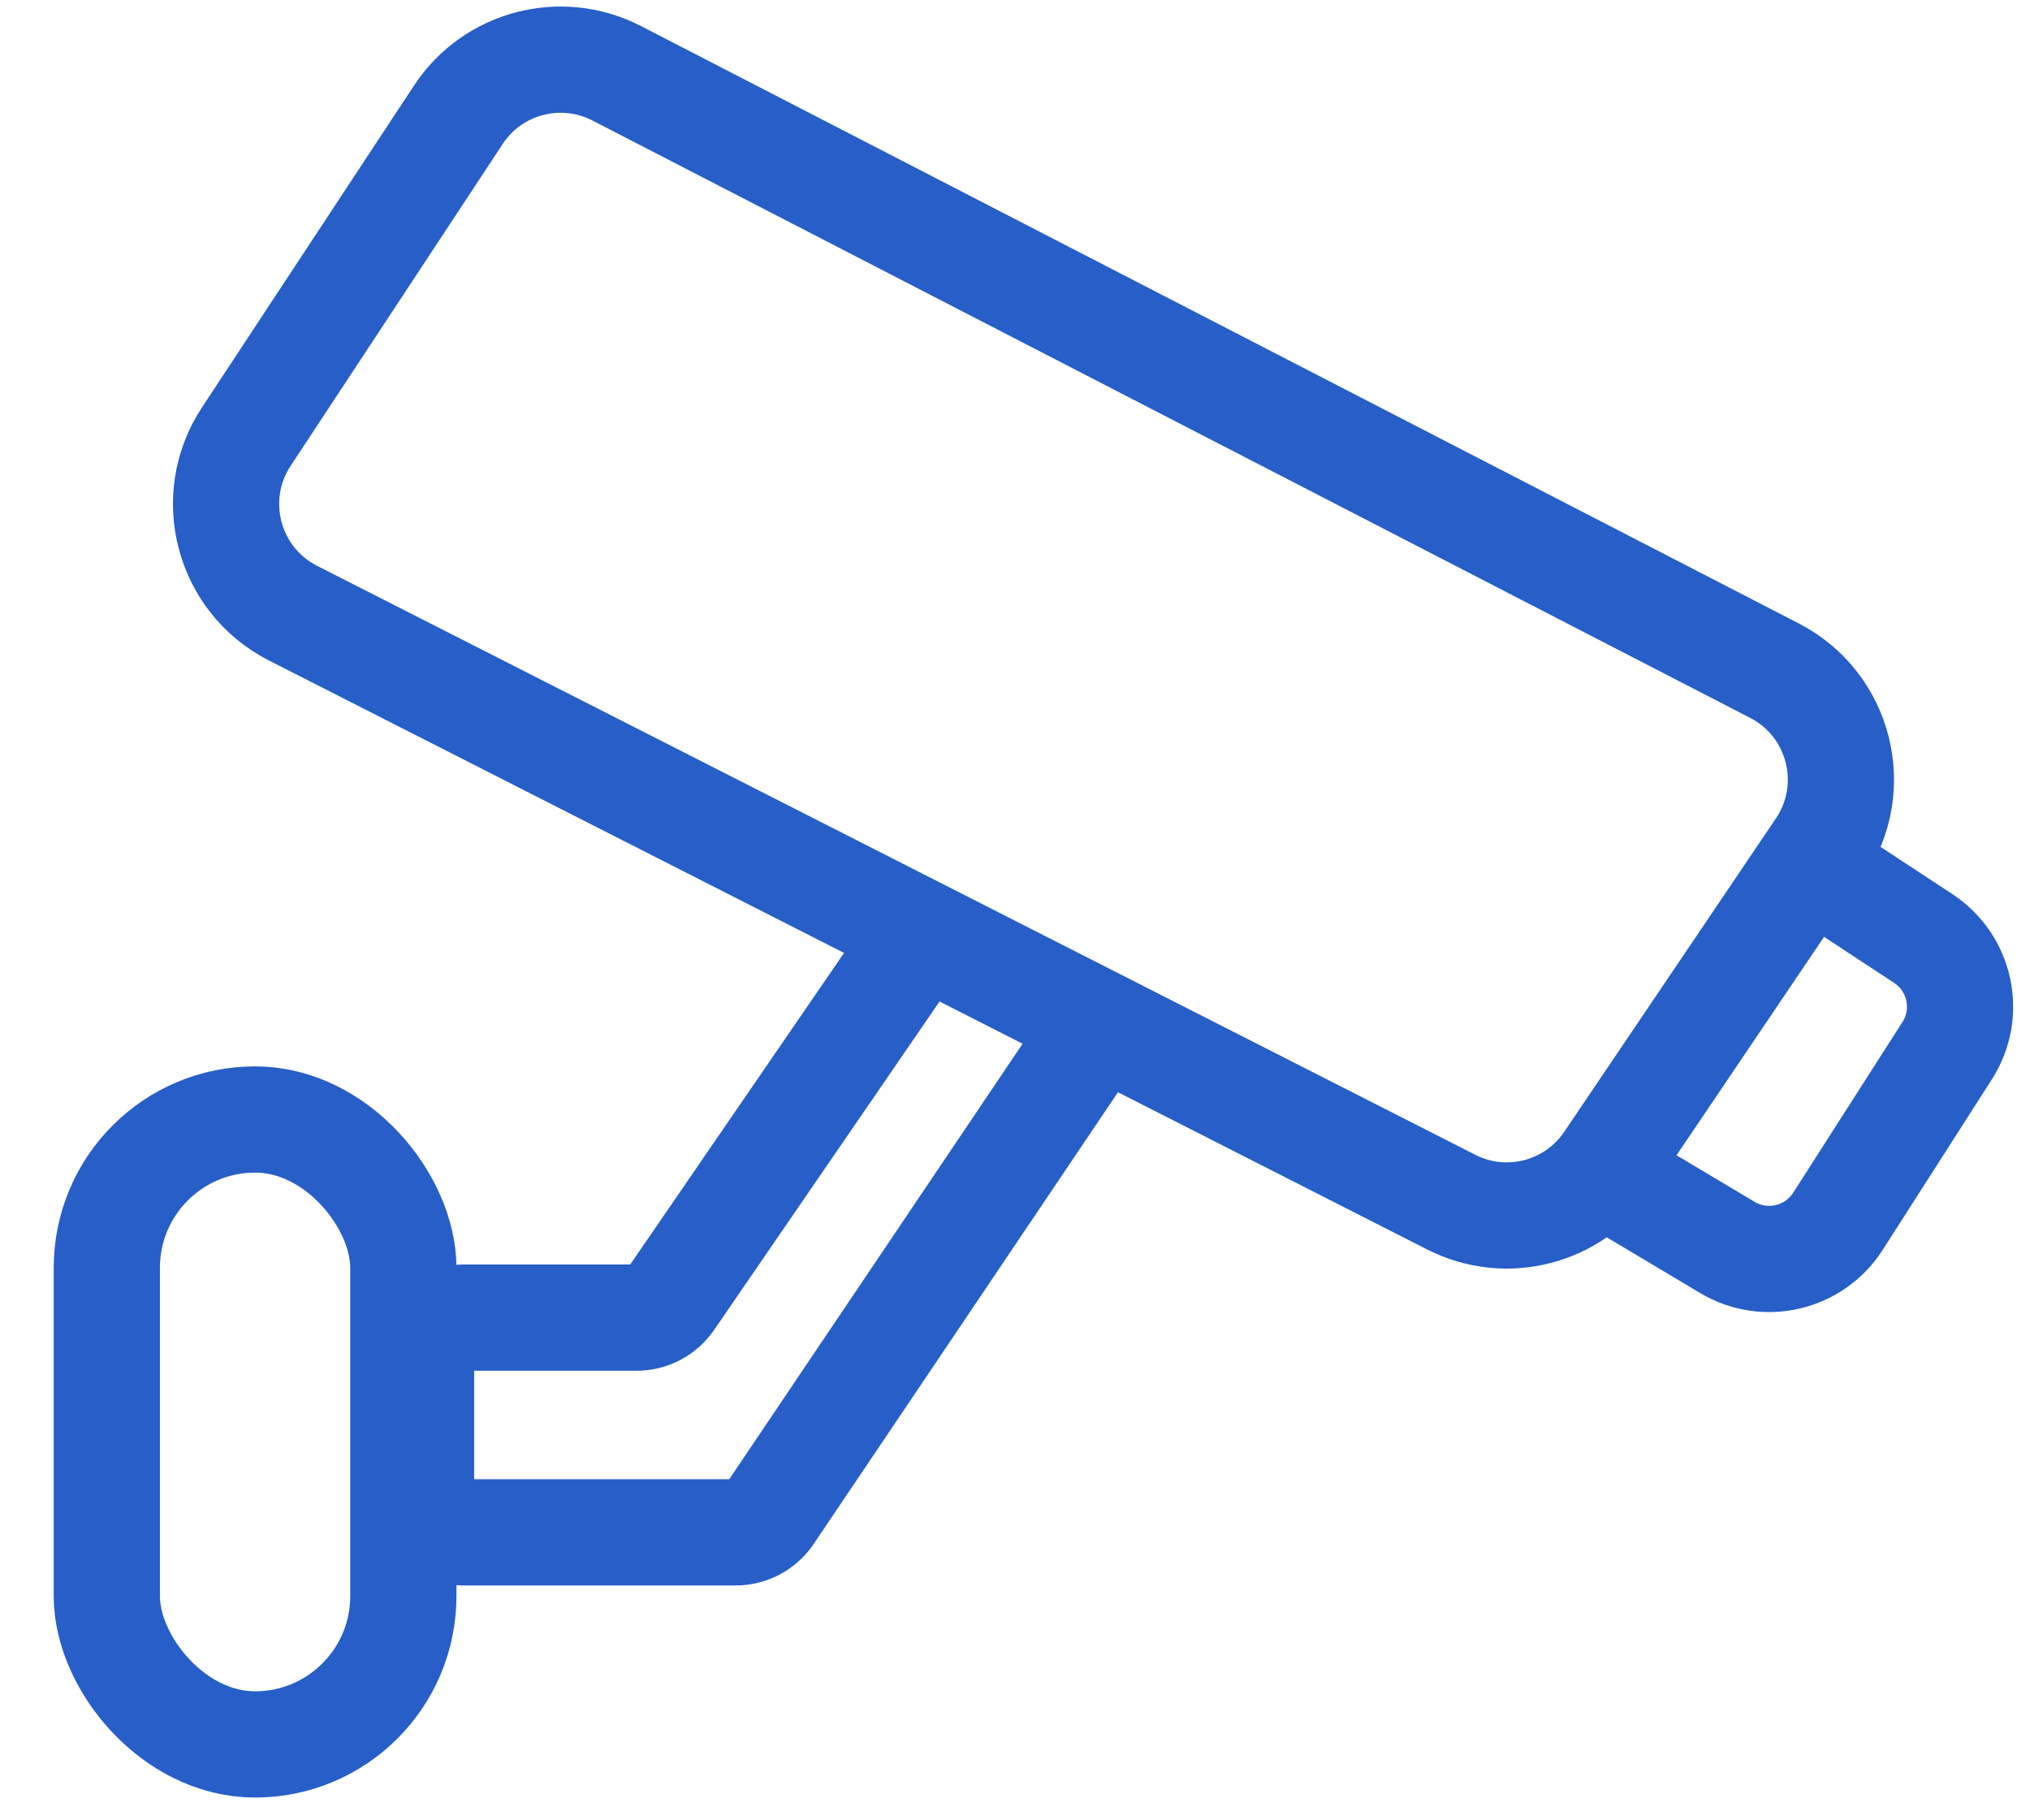
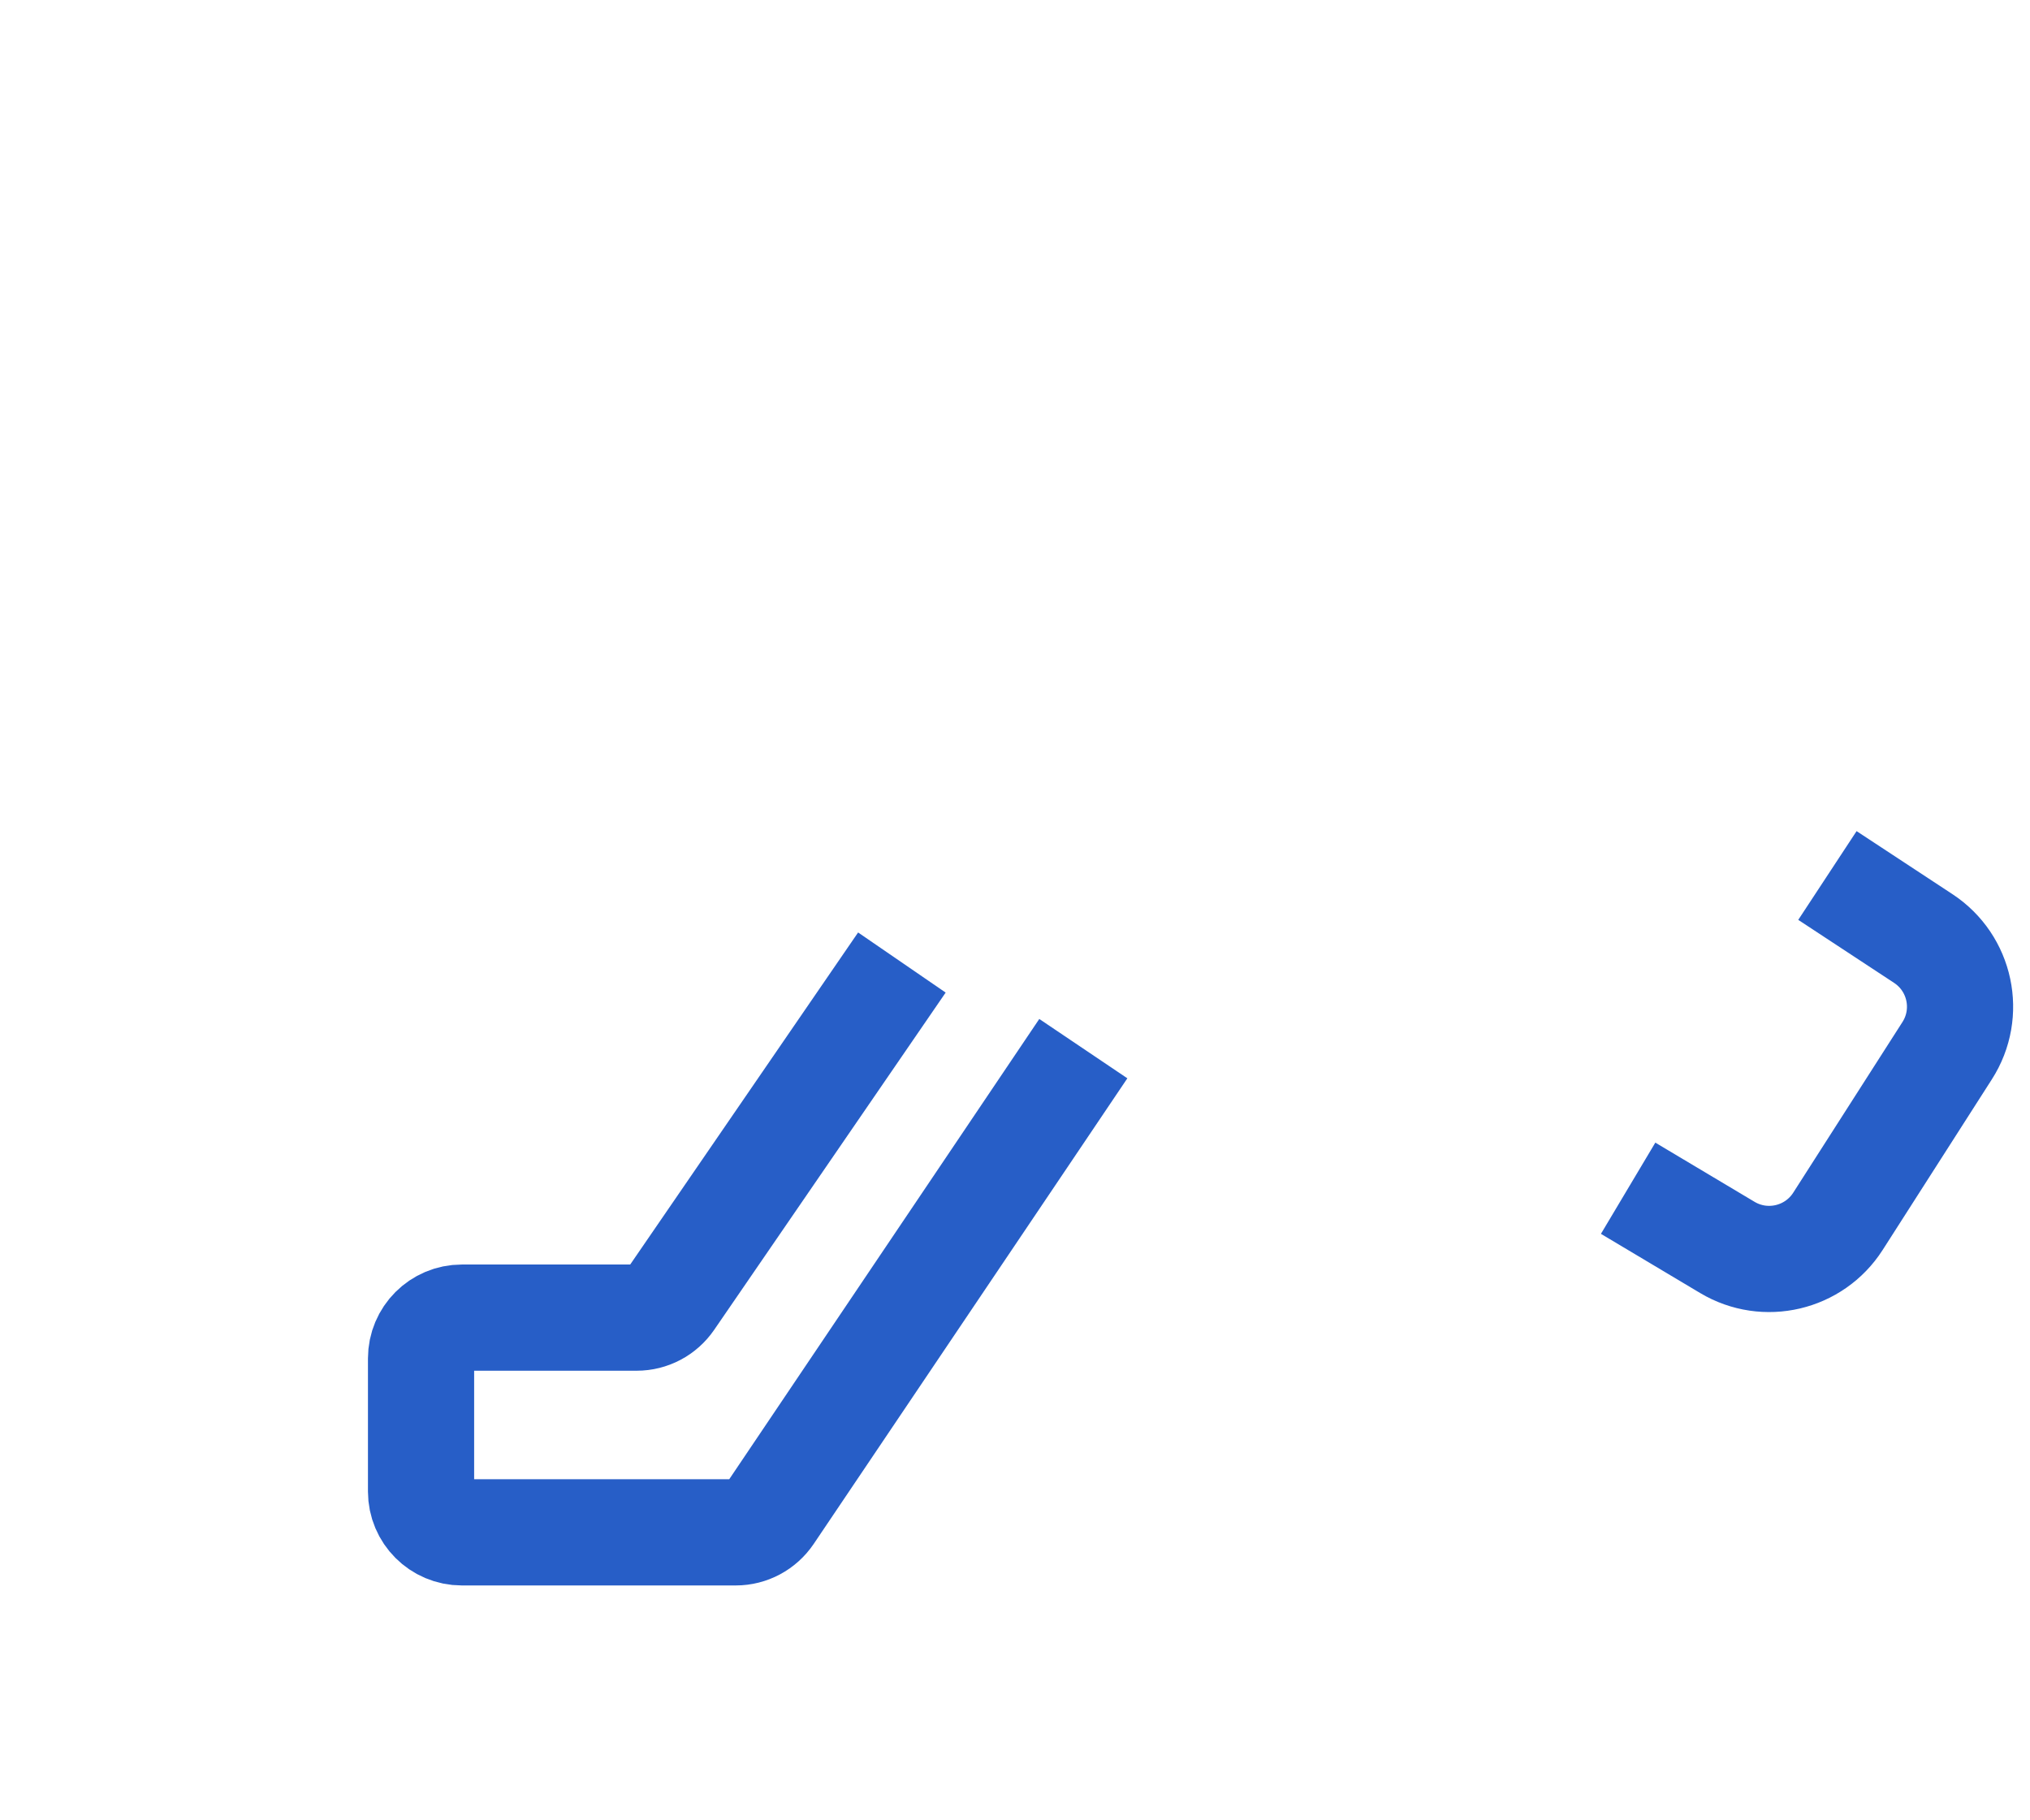
<svg xmlns="http://www.w3.org/2000/svg" width="29" height="26" viewBox="0 0 29 26" fill="none">
-   <path d="M20.733 17.171L4.186 8.758C3.256 8.285 2.944 7.107 3.519 6.236L6.548 1.639C7.04 0.892 8.016 0.637 8.811 1.047L25.351 9.58C26.282 10.061 26.585 11.246 25.999 12.114L22.975 16.59C22.481 17.322 21.52 17.571 20.733 17.171Z" stroke="#275EC7" stroke-width="1.517" />
  <path d="M15.476 14.978L10.995 21.629C10.886 21.79 10.705 21.887 10.511 21.887H6.598C6.276 21.887 6.015 21.626 6.015 21.304V19.403C6.015 19.081 6.276 18.82 6.598 18.82H9.095C9.288 18.82 9.467 18.725 9.576 18.567L12.884 13.748" stroke="#275EC7" stroke-width="1.517" />
-   <rect x="1.526" y="15.99" width="4.236" height="8.926" rx="2.118" stroke="#275EC7" stroke-width="1.517" />
  <path d="M26.106 12.505L27.475 13.405C28.009 13.756 28.161 14.471 27.816 15.008L26.256 17.445C25.916 17.975 25.217 18.14 24.676 17.817L23.259 16.972" stroke="#275EC7" stroke-width="1.517" />
</svg>